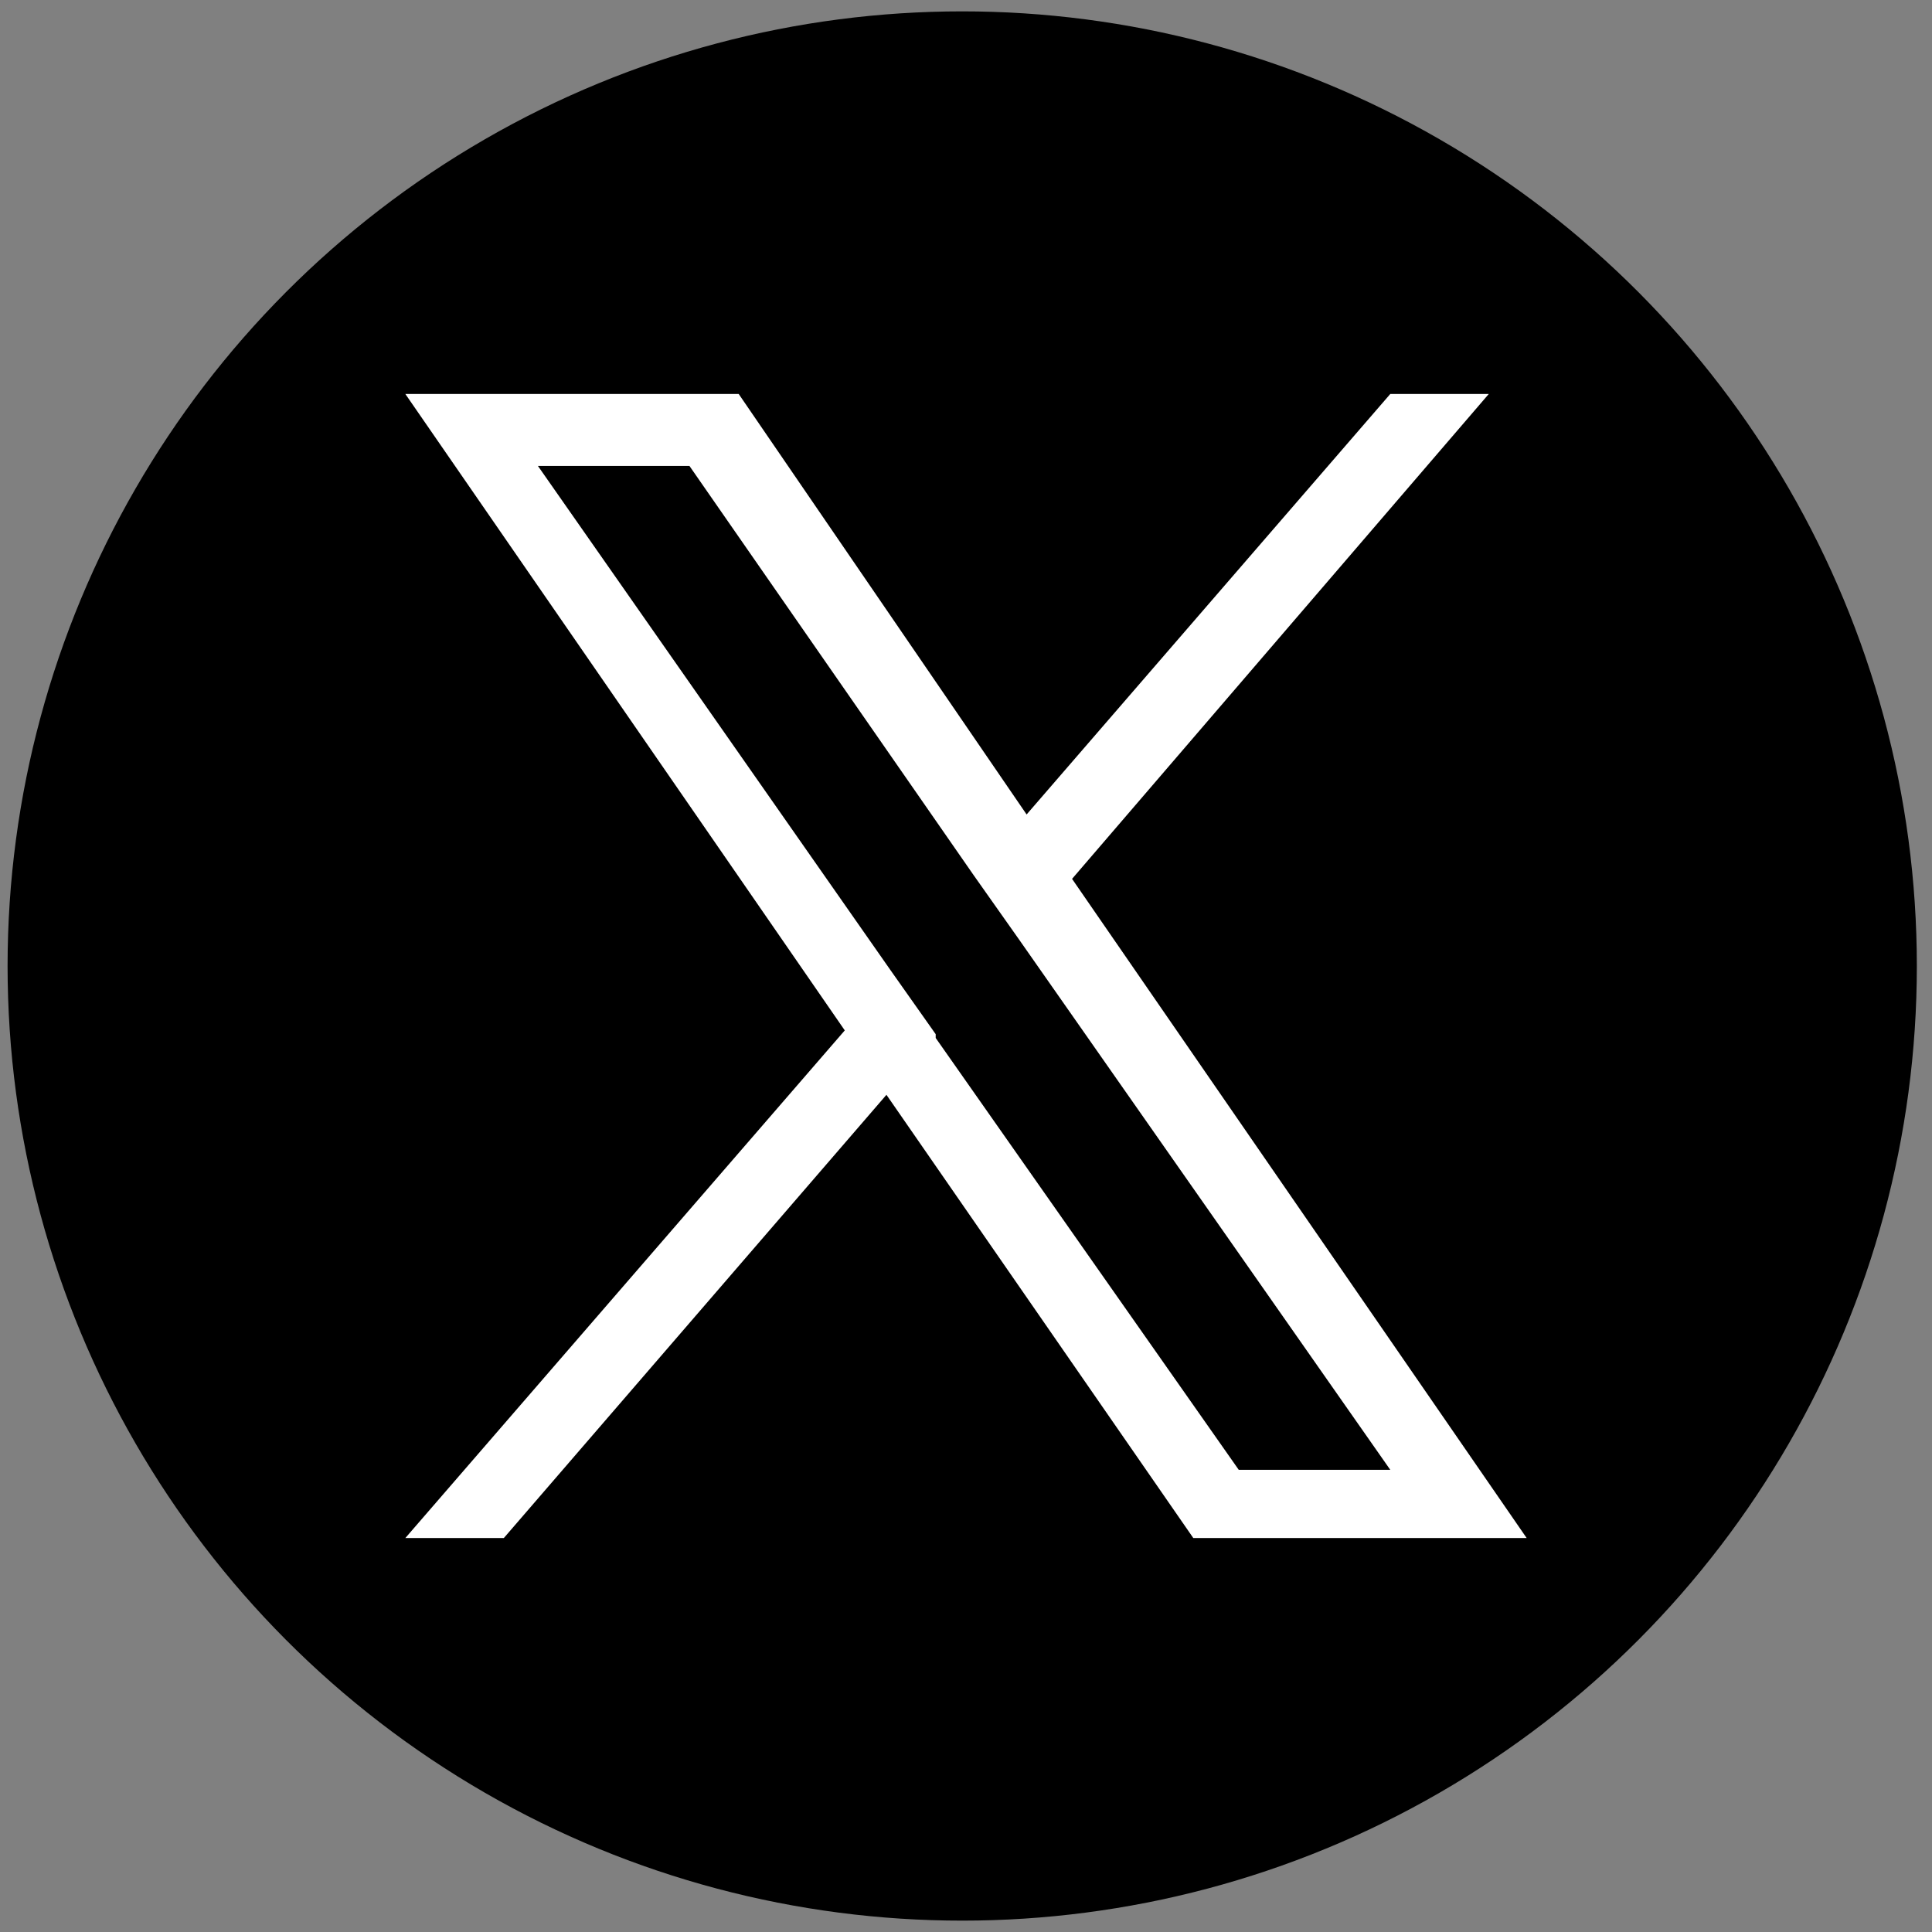
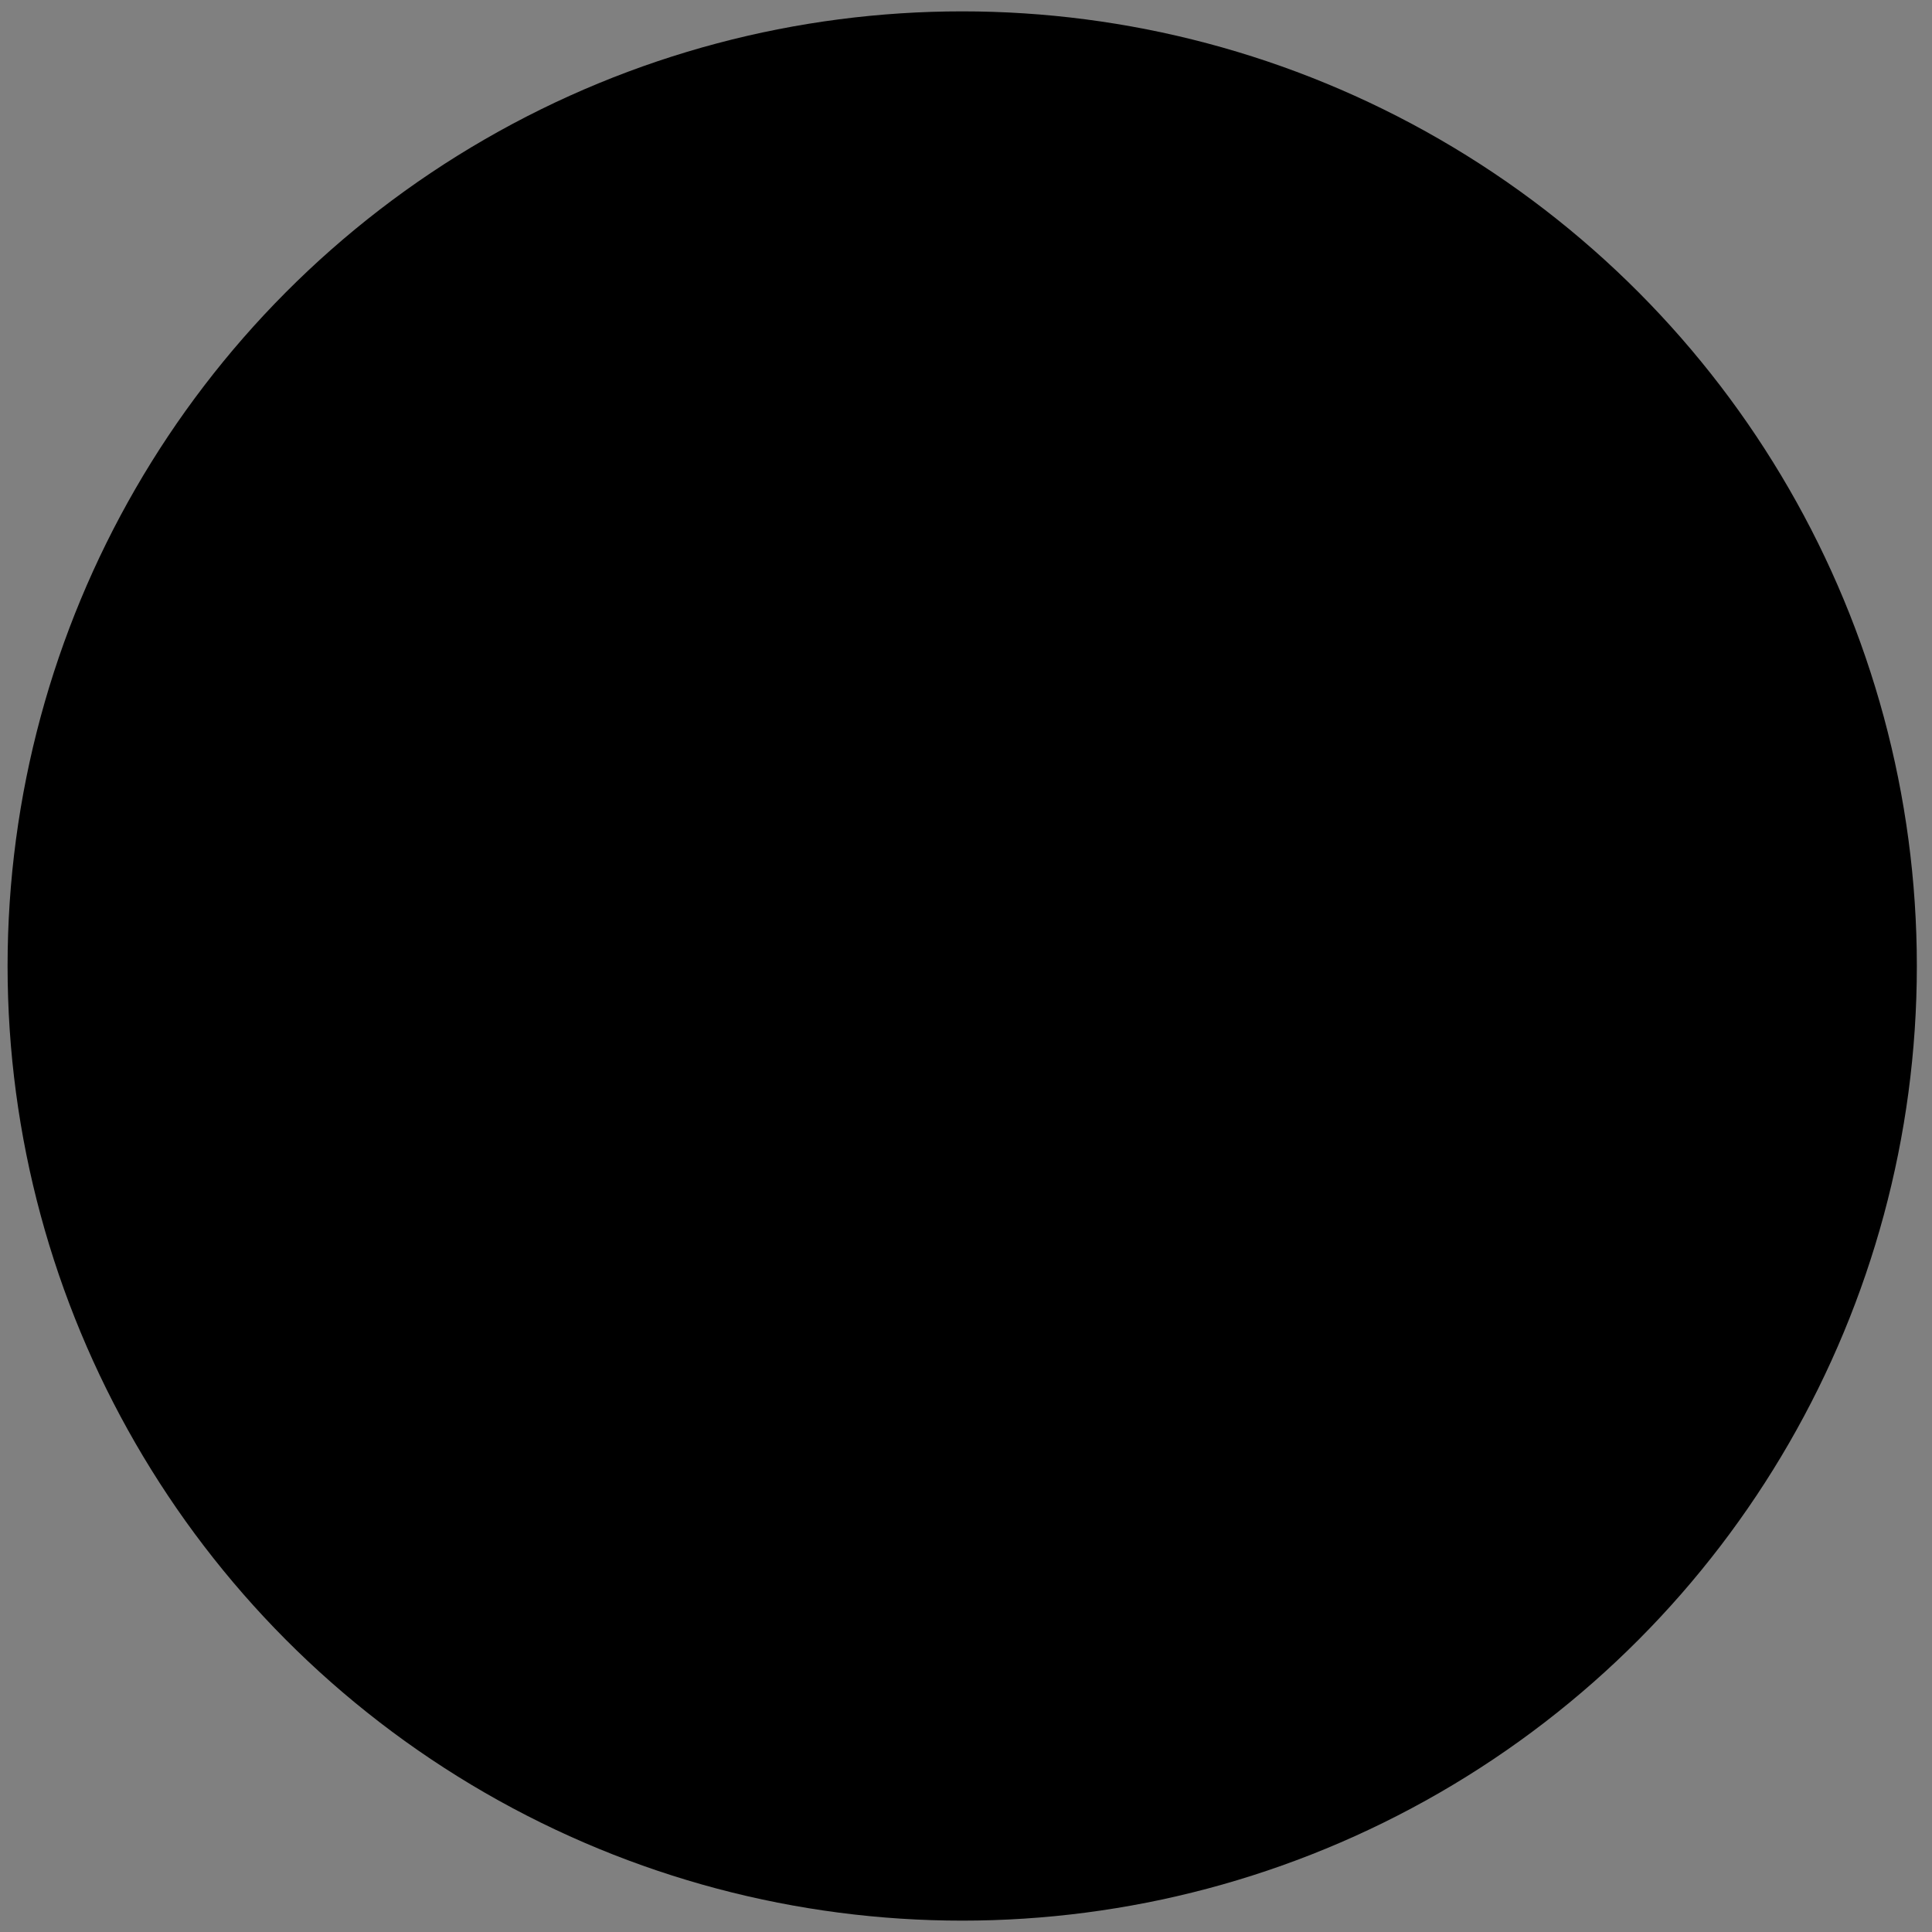
<svg xmlns="http://www.w3.org/2000/svg" version="1.1" viewBox="0 0 51 51">
  <rect x="0" y="0" width="51" height="51" fill="#808080" stroke="none" />
  <defs>
    <style>
      .cls-1 {
        fill: #fff;
      }
    </style>
  </defs>
  <g>
    <g id="_レイヤー_1" data-name="レイヤー_1">
      <circle cx="25.4" cy="25.5" r="25.2" />
-       <path class="cls-1" d="M28.3,23.2l11-12.8h-2.6l-9.6,11.1-7.6-11.1h-8.8l11.6,16.8-11.6,13.4h2.6l10.1-11.7,8.1,11.7h8.8l-12-17.4h0ZM24.7,27.3l-1.2-1.7-9.3-13.3h4l7.5,10.8,1.2,1.7,9.8,14h-4l-8-11.4h0Z" />
    </g>
  </g>
</svg>